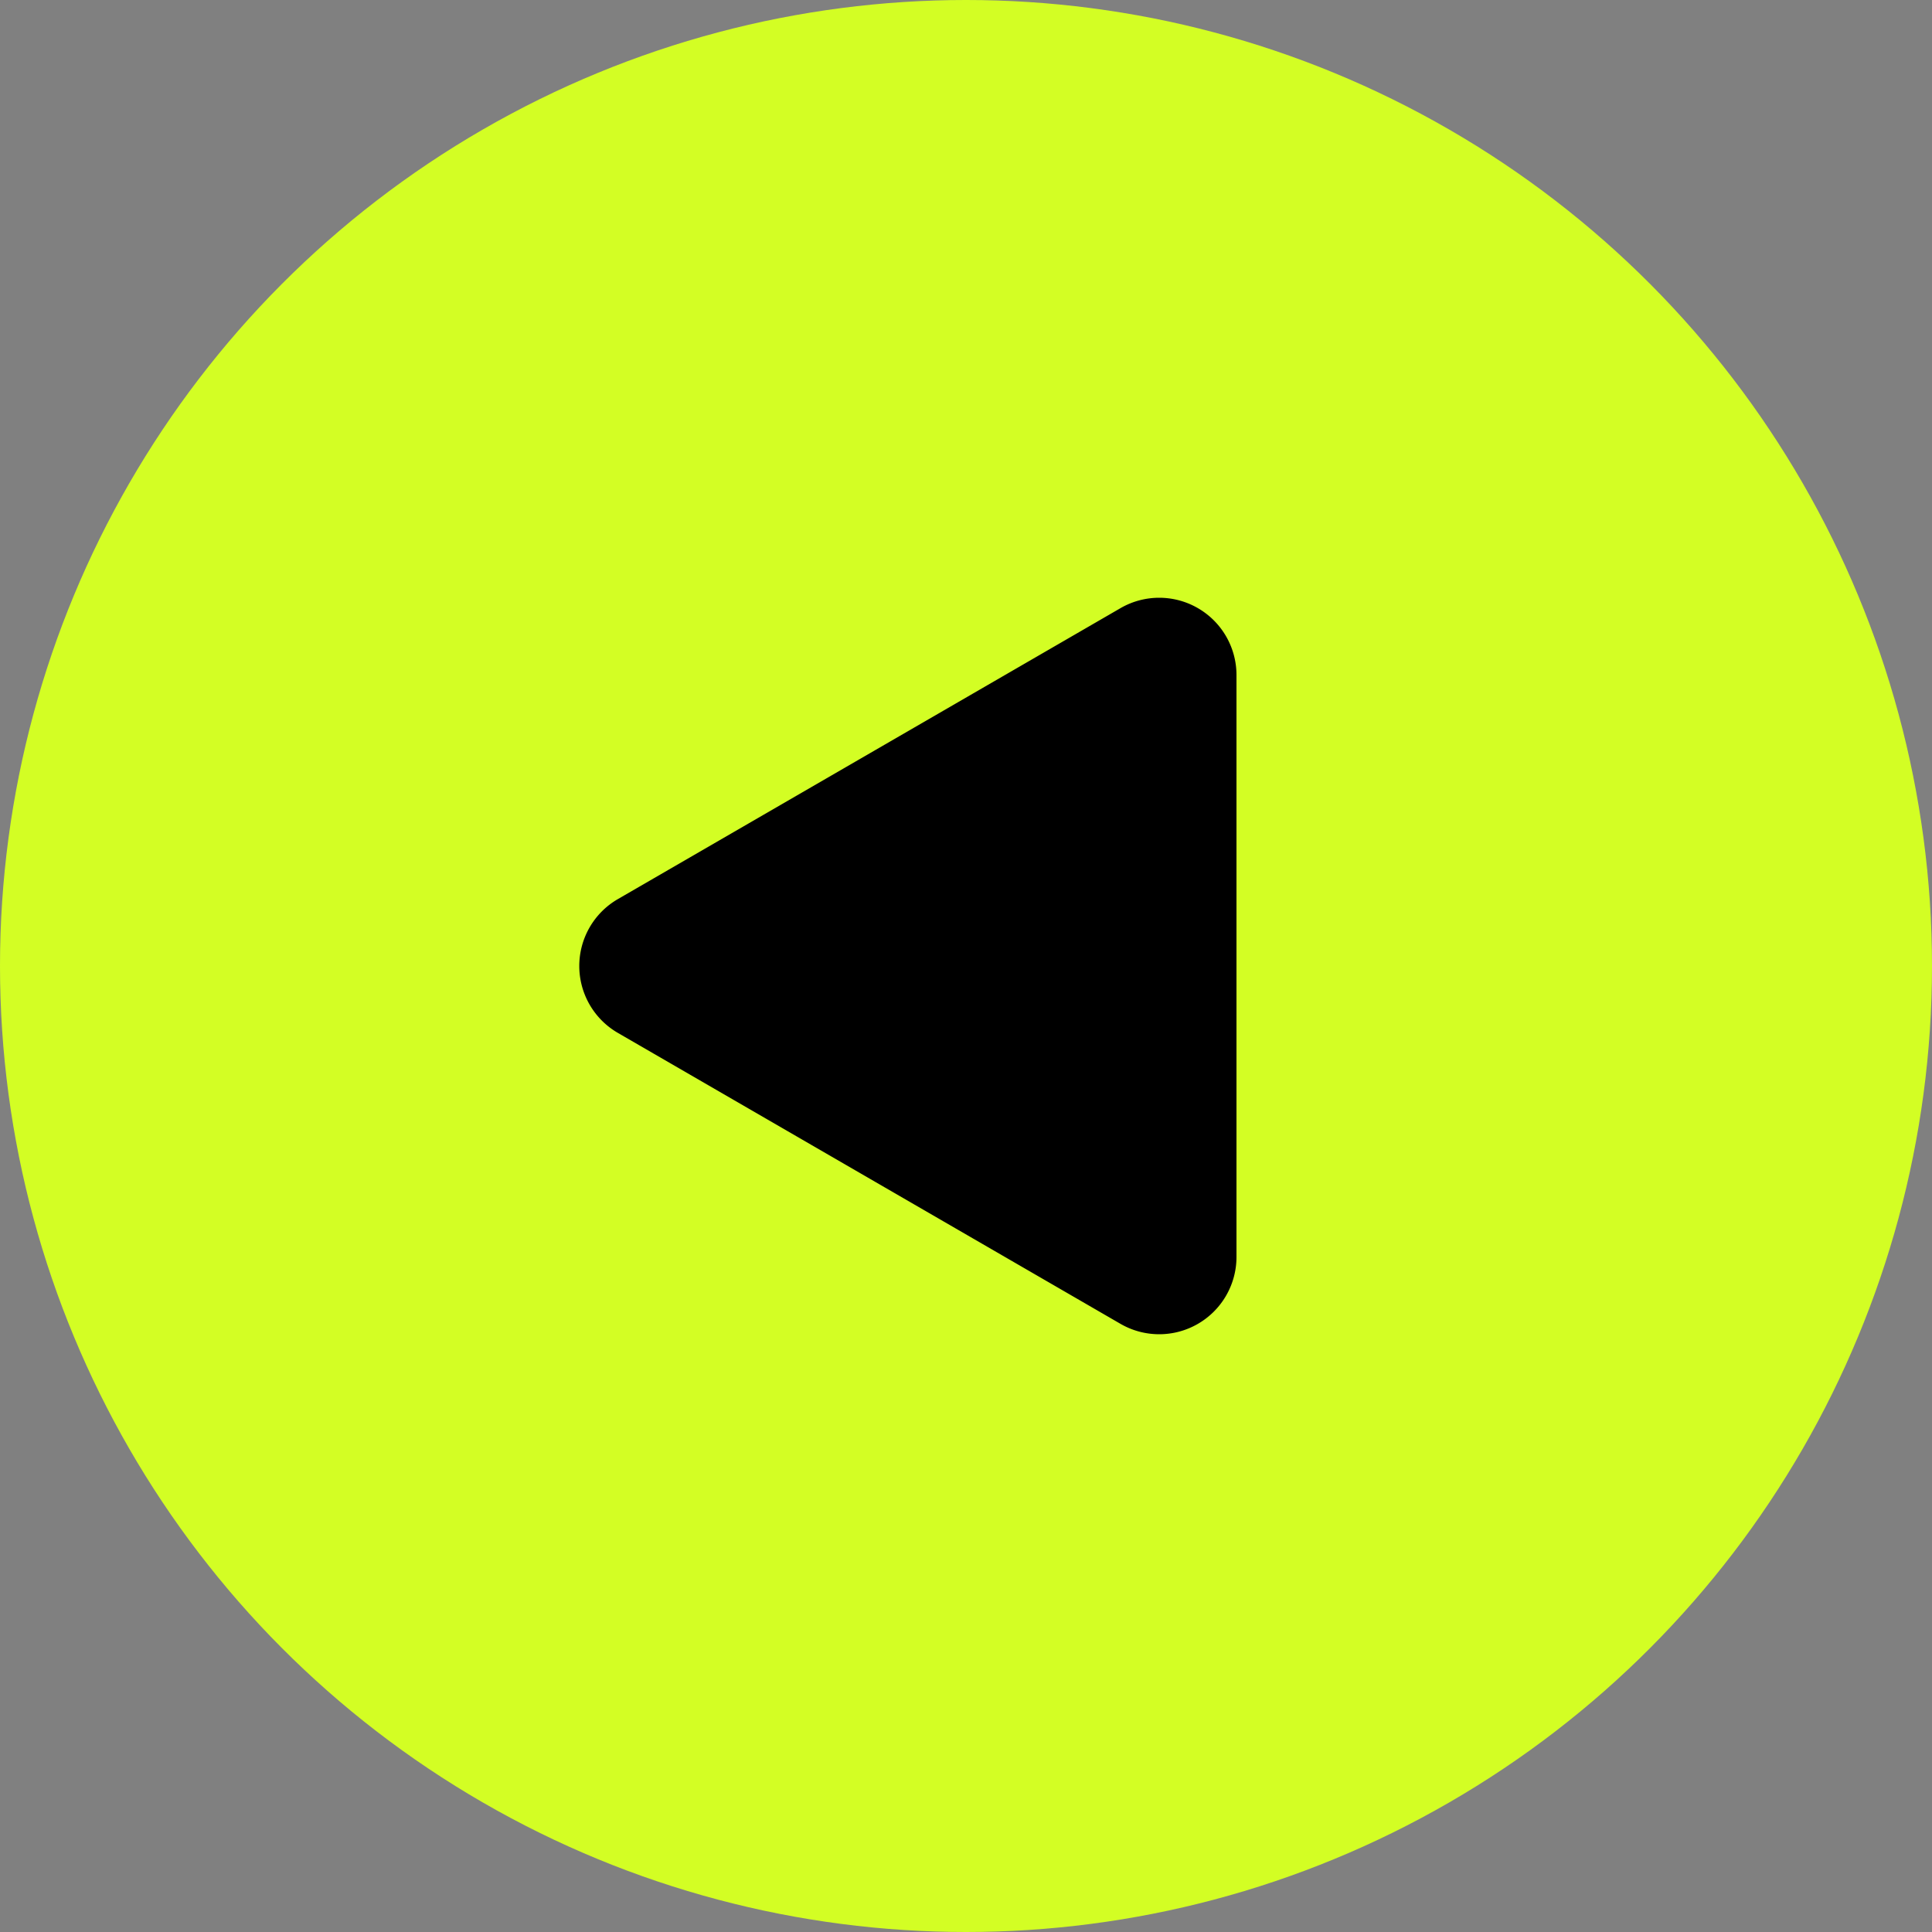
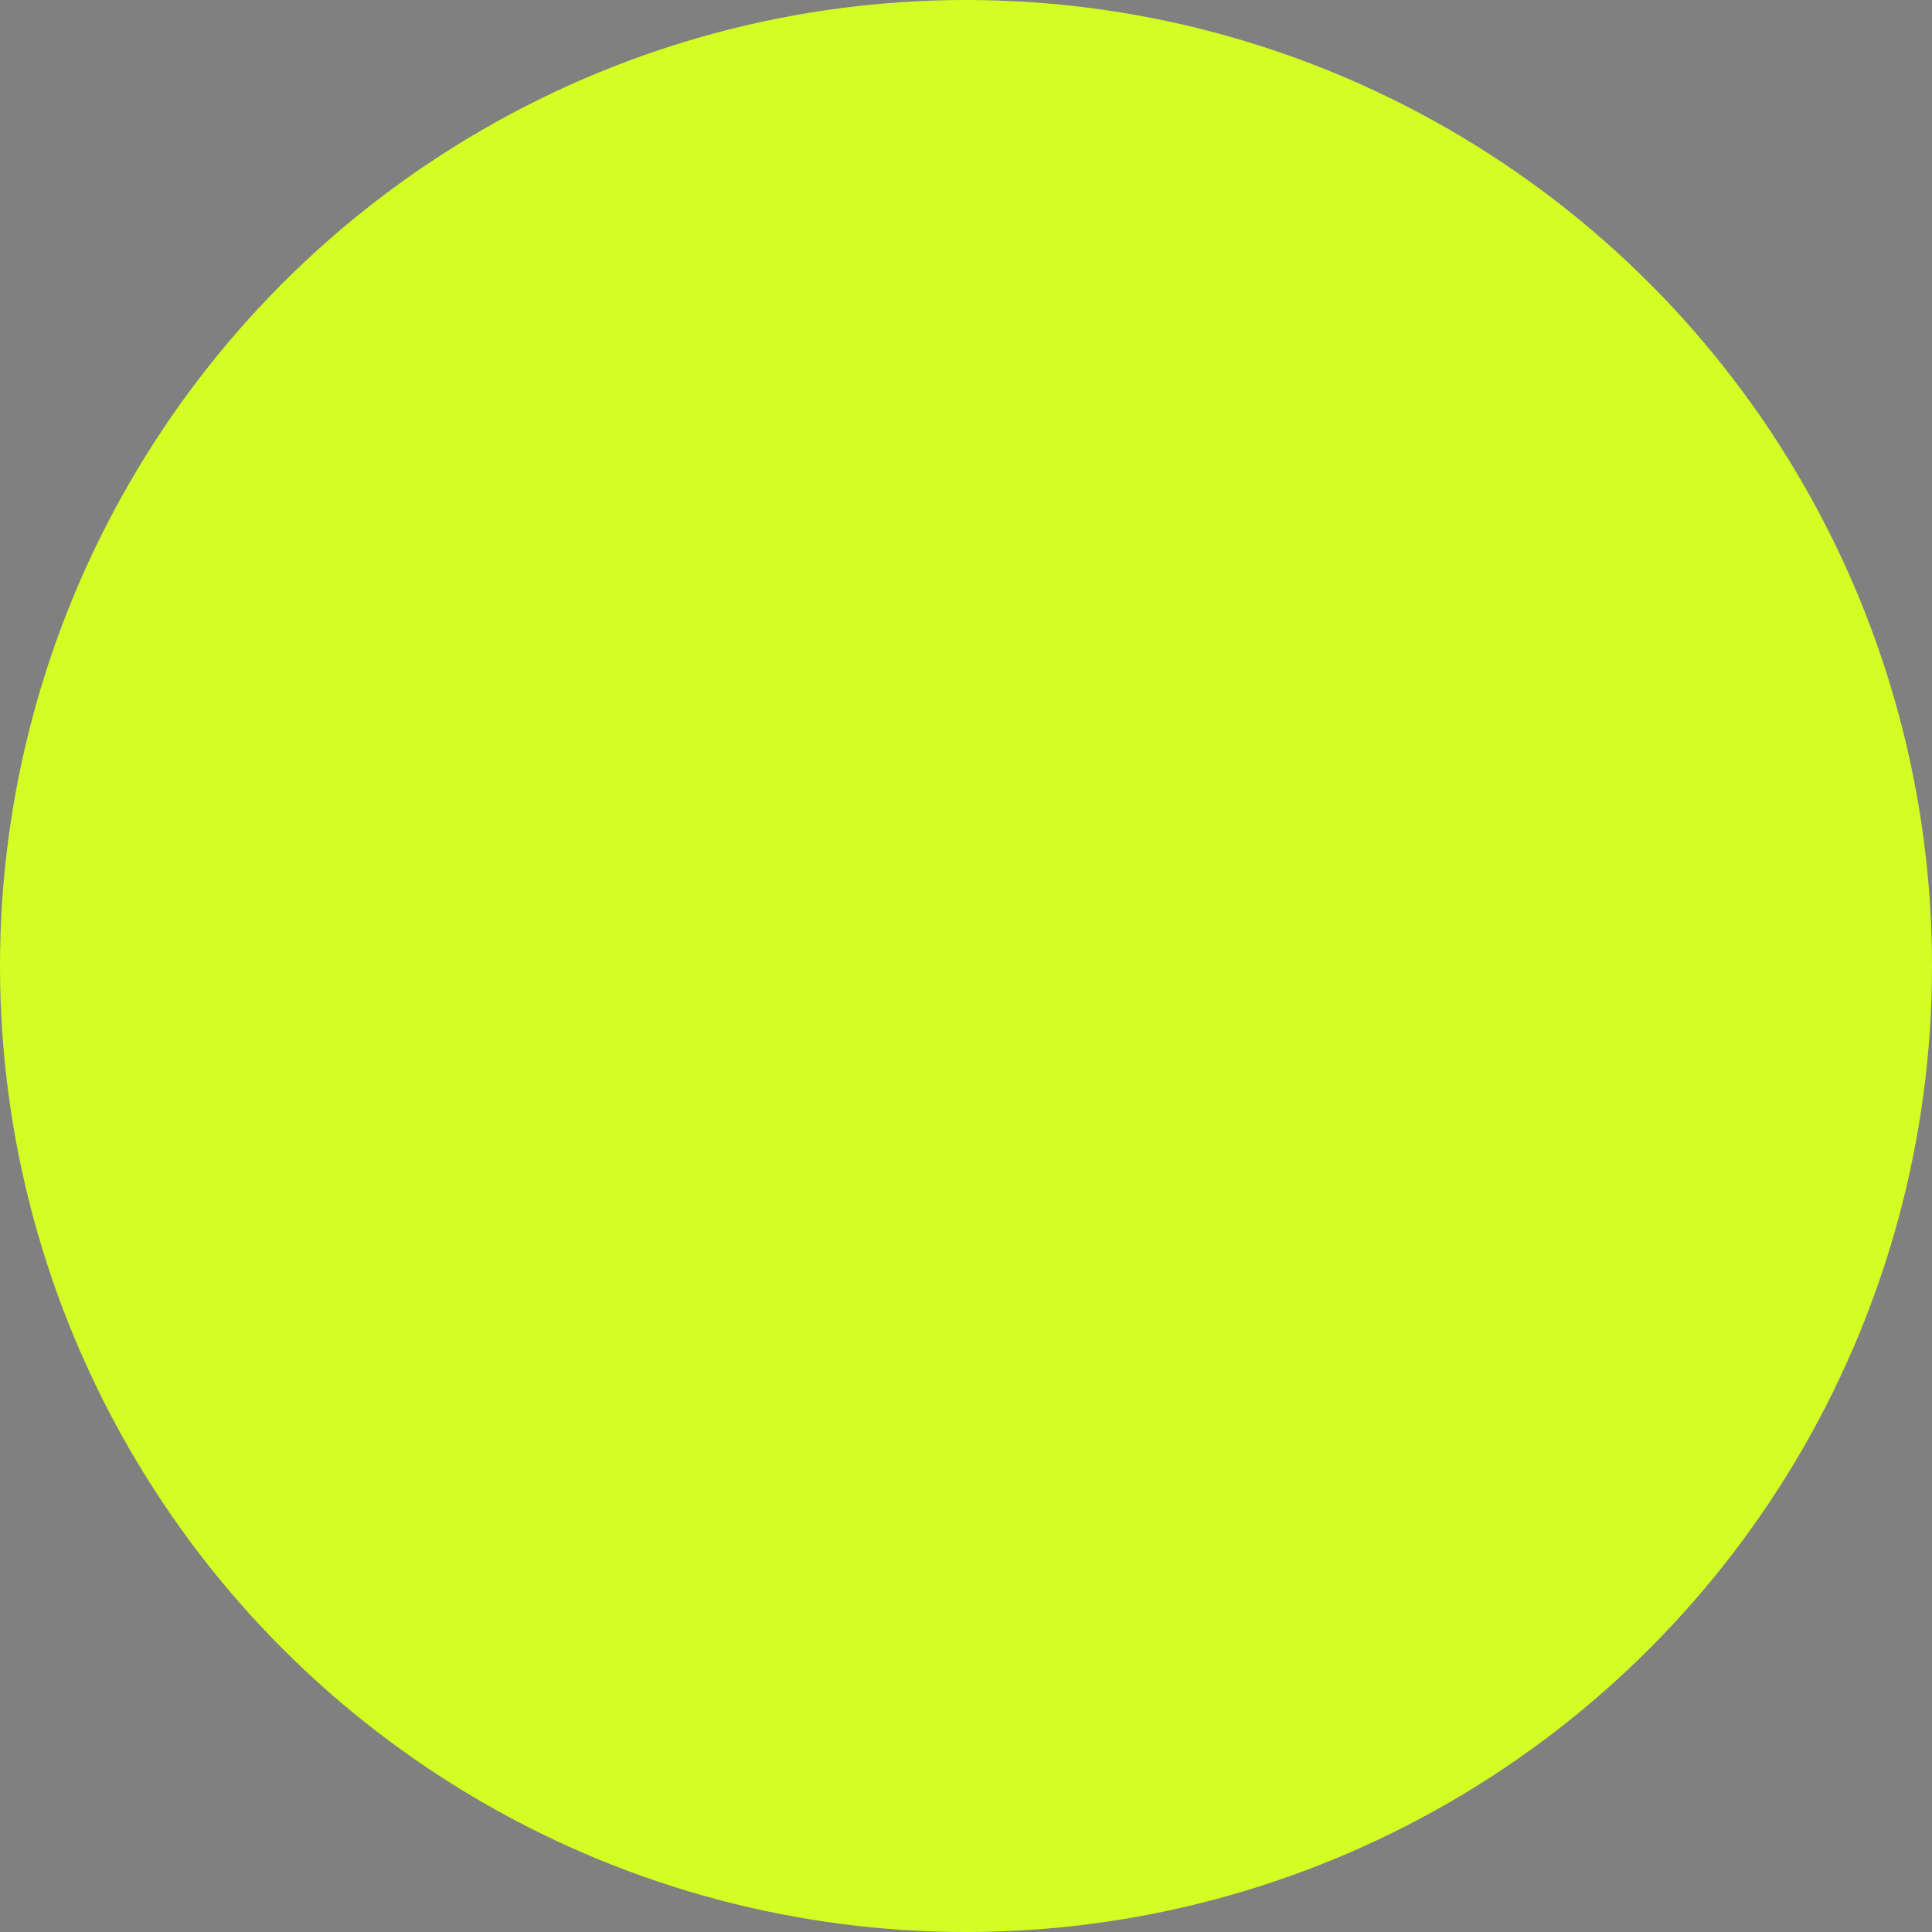
<svg xmlns="http://www.w3.org/2000/svg" width="50" height="50" viewBox="0 0 50 50">
  <rect x="0" y="0" width="50" height="50" fill="#808080" stroke="none" />
  <g id="Group_2508" data-name="Group 2508" transform="translate(-882 -2988)">
    <circle id="Ellipse_576" data-name="Ellipse 576" cx="25" cy="25" r="25" transform="translate(882 2988)" fill="#d3fe24" />
-     <path id="Polygon_4" data-name="Polygon 4" d="M9.269,2.99a2,2,0,0,1,3.462,0L20.262,16a2,2,0,0,1-1.731,3H3.469a2,2,0,0,1-1.731-3Z" transform="translate(895 3024) rotate(-90)" />
  </g>
</svg>